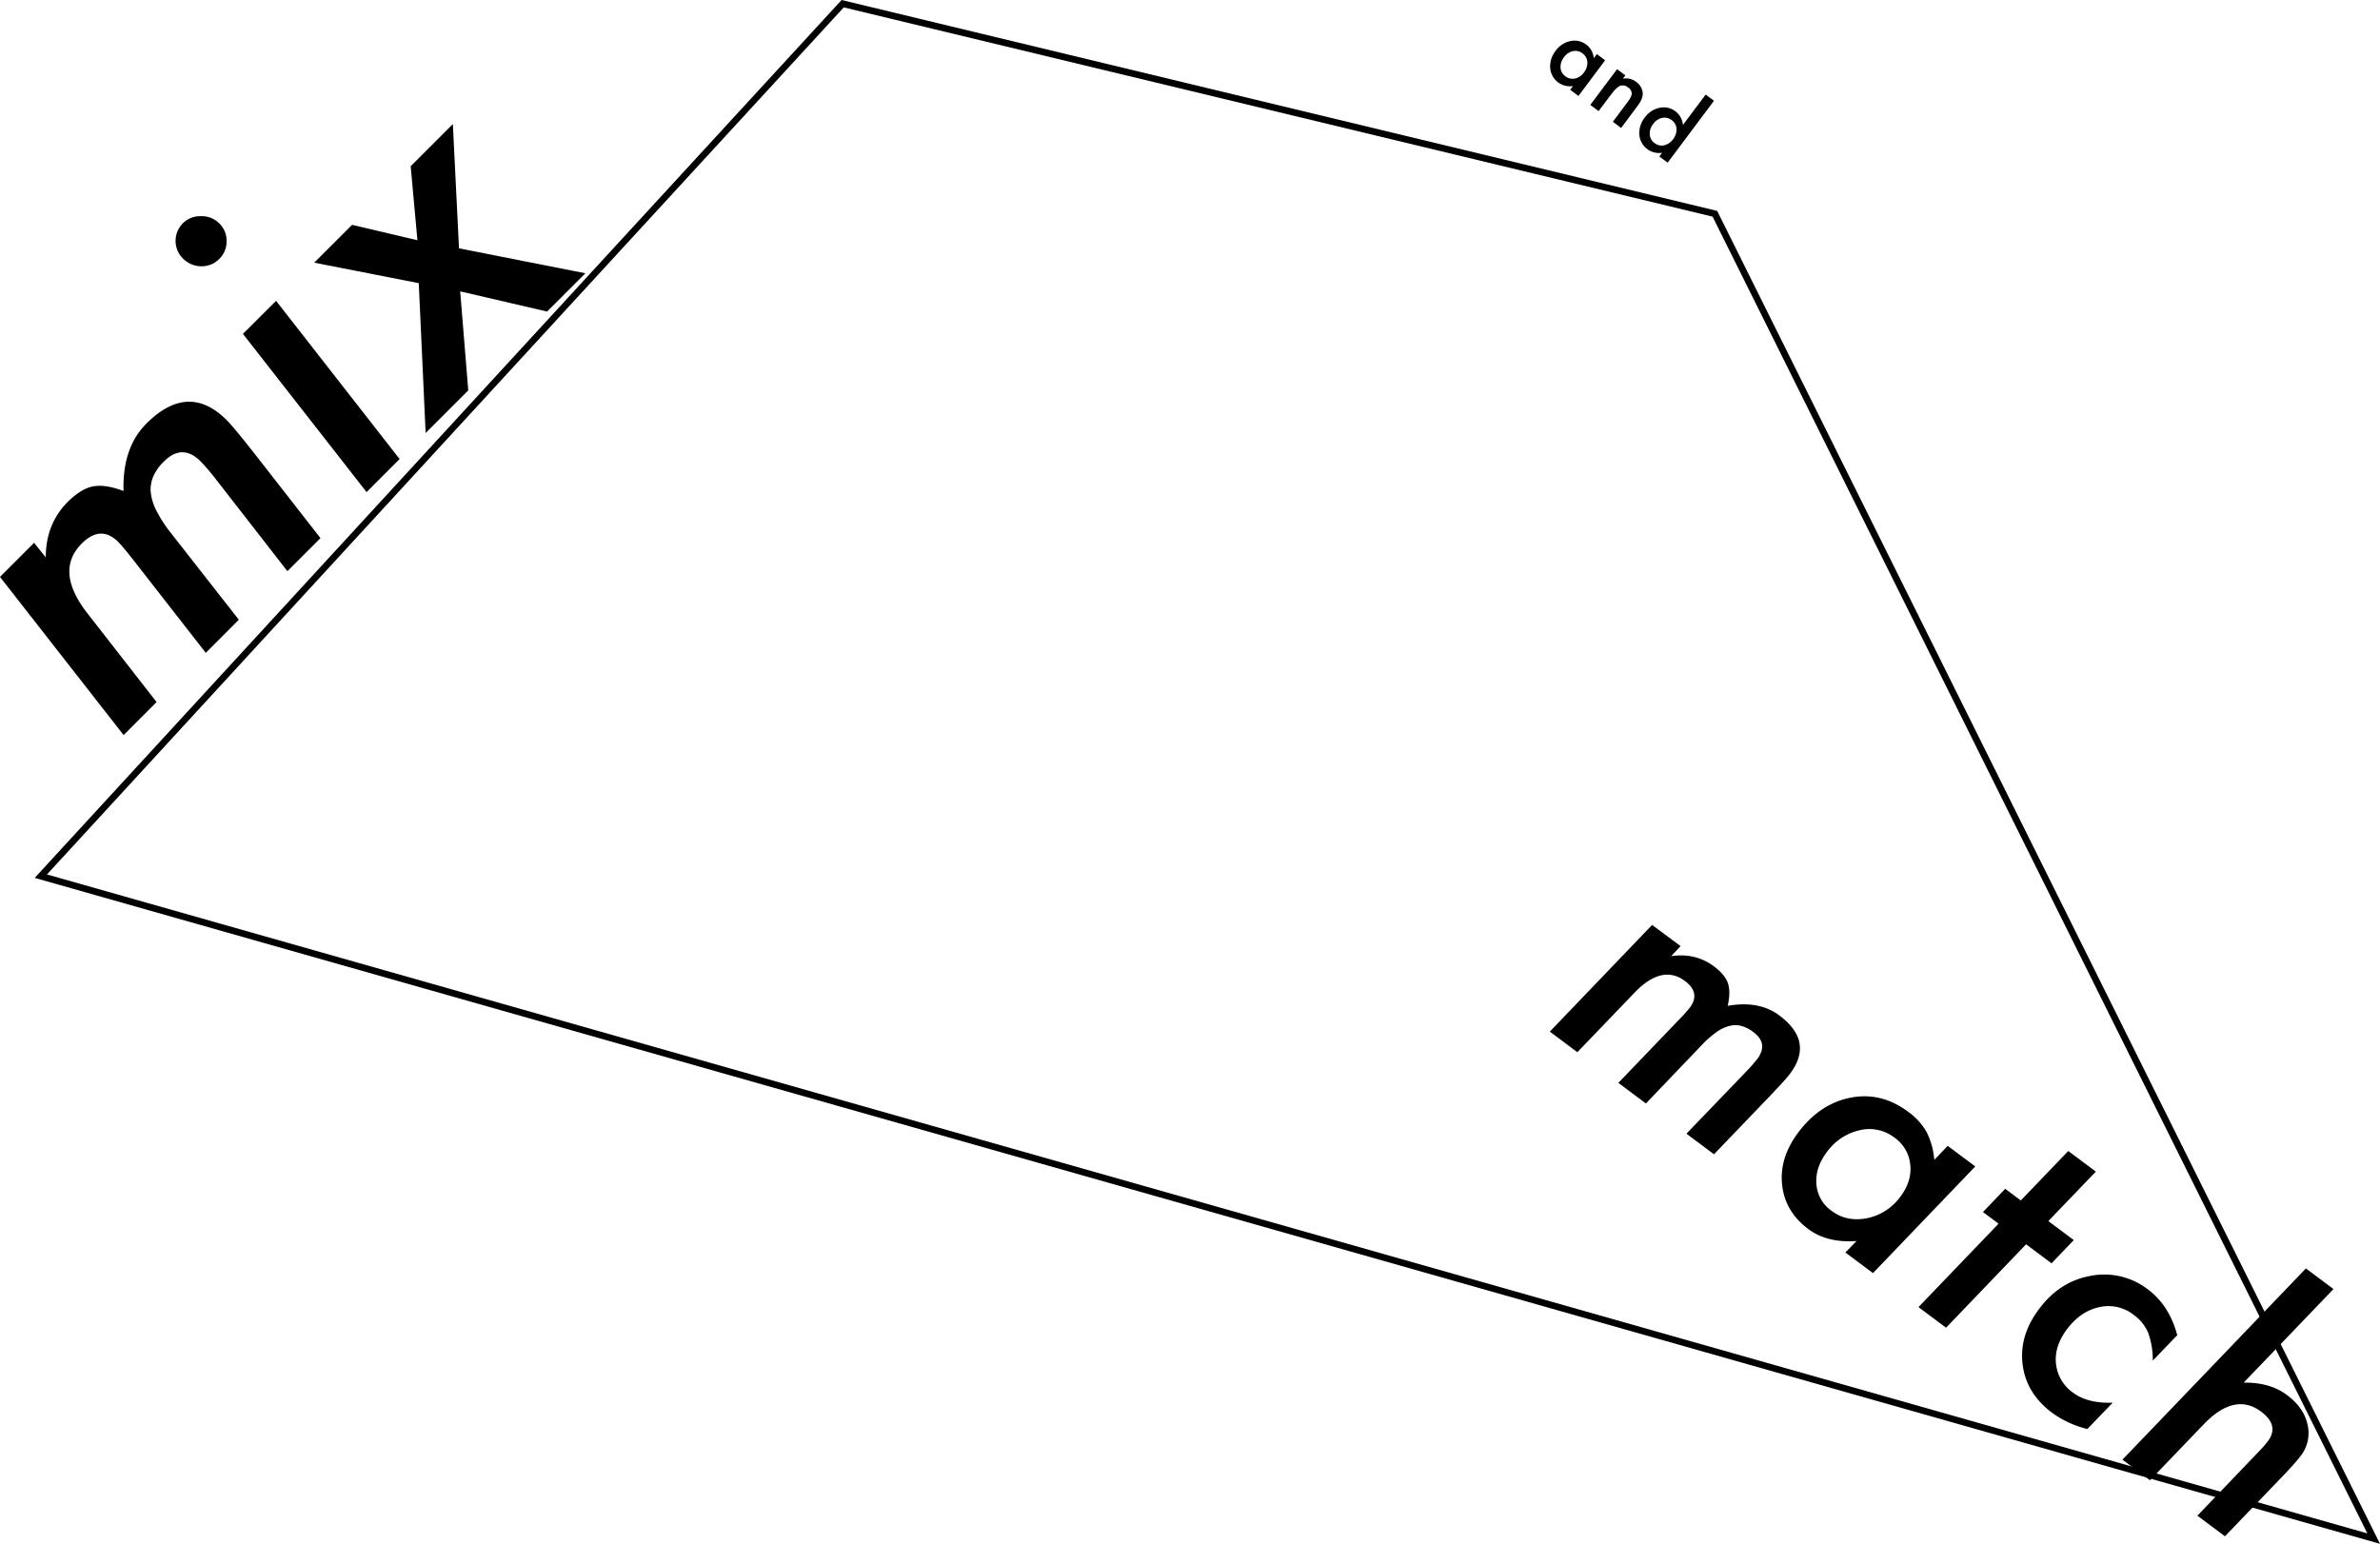
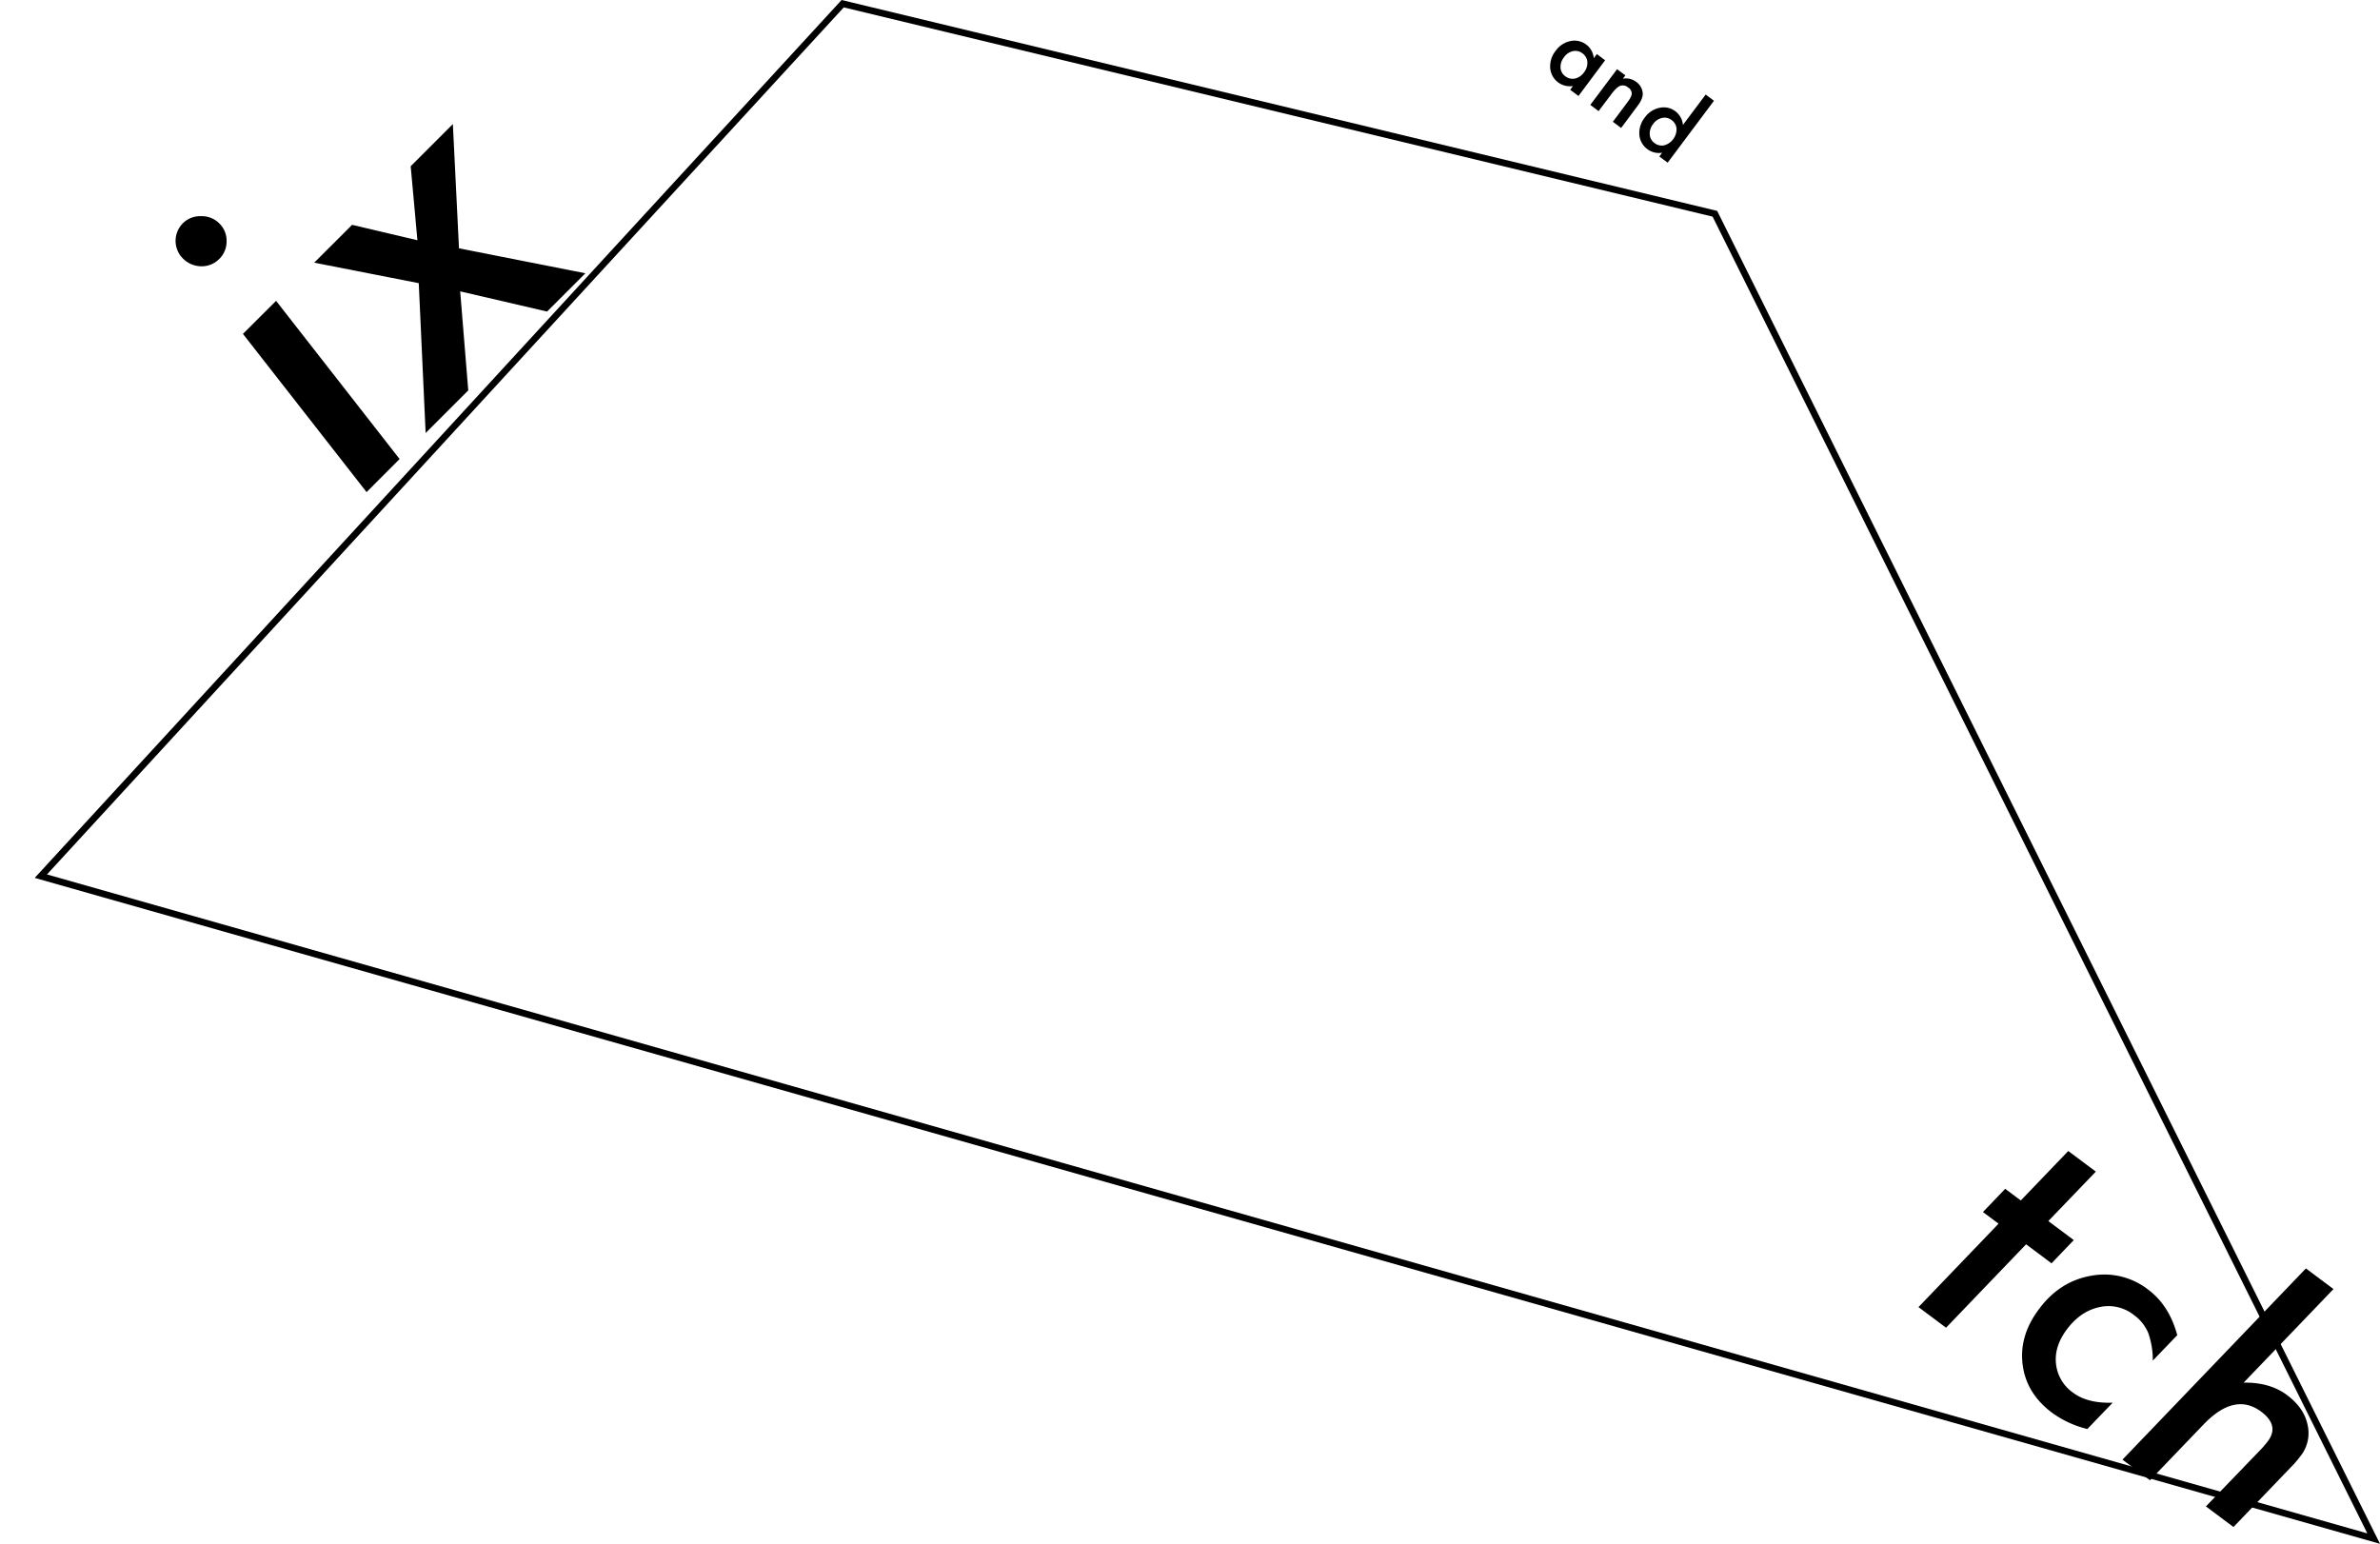
<svg xmlns="http://www.w3.org/2000/svg" viewBox="0 0 1097.25 711.81">
  <g id="レイヤー_2" data-name="レイヤー 2">
    <g id="レイヤー_1-2" data-name="レイヤー 1">
      <path d="M736.21,24.93,740,27.79,727.72,44.25,723.9,41.4l1.29-1.73a9.12,9.12,0,0,1-10.5-8.27,11.45,11.45,0,0,1,2.49-7.94A11.11,11.11,0,0,1,724,18.94a8.92,8.92,0,0,1,7.39,1.68,8.75,8.75,0,0,1,3.38,6.22Zm-15.14,1.43a7.2,7.2,0,0,0-1.62,4.81,5.17,5.17,0,0,0,2.16,3.95,5.43,5.43,0,0,0,4.5,1.1,7,7,0,0,0,4.16-2.84,7.06,7.06,0,0,0,1.55-4.8,5.35,5.35,0,0,0-2.28-4,5.25,5.25,0,0,0-4.39-1A6.82,6.82,0,0,0,721.07,26.36Z" />
      <path d="M745.52,31.9l3.82,2.85-1.13,1.52a7.79,7.79,0,0,1,6,1.39,7.08,7.08,0,0,1,3.13,5.16q.23,2.57-2.37,6L747.39,59l-3.82-2.86,6.88-9.2c1.21-1.62,1.83-2.91,1.84-3.87a3.41,3.41,0,0,0-1.69-2.74,3.71,3.71,0,0,0-3.63-.76q-1.69.66-4,3.73L737,51.22l-3.82-2.86Z" />
      <path d="M786.37,43.6l3.82,2.86L768.84,75,765,72.15l1.29-1.73a8.86,8.86,0,0,1-6.73-1.6,9.09,9.09,0,0,1-3.77-6.67,11.45,11.45,0,0,1,2.49-7.94,11.07,11.07,0,0,1,6.82-4.5,8.89,8.89,0,0,1,10.79,7.89ZM762.19,57.12a7.11,7.11,0,0,0-1.61,4.8,5.17,5.17,0,0,0,2.15,4,5.46,5.46,0,0,0,4.5,1.09,7.78,7.78,0,0,0,5.71-7.64,5.33,5.33,0,0,0-2.28-4,5.25,5.25,0,0,0-4.39-1A6.84,6.84,0,0,0,762.19,57.12Z" />
-       <path d="M15.72,250.27,21.1,257q0-15.44,10.13-25.58,6.14-6.13,11.73-7.17t14,2.14q-.62-19.92,10.55-31.1,19.31-19.31,37-1.58c1.19,1.19,2.77,3,4.72,5.34s4.33,5.32,7.14,8.86l31.37,40.2-15.24,15.24L99.63,221.1a102.89,102.89,0,0,0-7.1-8.34q-8.48-8.49-17,.07a22.17,22.17,0,0,0-4.86,6.86A15,15,0,0,0,69.5,227a23.89,23.89,0,0,0,2.55,8.34,60.09,60.09,0,0,0,6.21,9.73l31.85,40.67L94.87,301l-33.78-43.3q-4.62-5.85-6.55-7.79-8.07-8.07-16.83.69Q25,263.3,40.47,283L72.19,323.7,57,338.93,0,266Z" />
      <path d="M101.15,103.06a11,11,0,0,1,3.31,8.13,11.18,11.18,0,0,1-3.38,8.21,11.33,11.33,0,0,1-8.34,3.38,12.13,12.13,0,0,1-8.41-3.59,11.48,11.48,0,0,1-.07-16.2,11.17,11.17,0,0,1,8.41-3.31A11.28,11.28,0,0,1,101.15,103.06Zm26.13,35.65,56.95,72.94L169,226.89,112,153.94Z" />
      <path d="M211.61,114.5,269.87,126l-17.65,17.65-40.06-9.31L215.88,180l-19.65,19.65-3.17-69.09-48.2-9.45,17.45-17.44,30.13,7.1-3.1-34.13,19.44-19.44Z" />
      <path d="M1097.25,711.81,16,404.77,388,0,791.67,97.24l.32.64ZM21.66,403.18,1091.41,707,789.56,99.89,389,3.41Z" />
-       <path d="M774.81,436.22l-4.36,4.63q11.25-1.62,19.71,4.69,5.12,3.84,6.46,7.79t-.09,10.43q14.46-2.55,23.77,4.41,16.1,12,5,26.82c-.74,1-1.87,2.33-3.39,4s-3.42,3.72-5.71,6.13l-26,27.09-12.71-9.5,27.34-28.41a77.51,77.51,0,0,0,5.34-6.05q5.28-7.08-1.84-12.41a16.5,16.5,0,0,0-5.51-2.82,11.13,11.13,0,0,0-5.47,0,17.56,17.56,0,0,0-5.82,2.73,45.51,45.51,0,0,0-6.43,5.54l-26.29,27.49-12.7-9.5,28-29.17a74.28,74.28,0,0,0,5-5.59q5-6.72-2.27-12.19-10.57-7.9-23.32,5.42l-26.31,27.39-12.7-9.5,47.16-49.17Z" />
-       <path d="M910.66,537.81,863.49,587l-12.71-9.5,5.14-5.31q-13.5,1-22.24-5.51-10.74-8-12.07-20.41t7.36-24q10-13.39,24.18-16.16t26.59,6.53a29.15,29.15,0,0,1,8.47,9.29,34.52,34.52,0,0,1,3.55,12.87l6.19-6.48Zm-34.56,14q5.39-7.18,4.59-14.76a17.2,17.2,0,0,0-7.3-12.54,18.94,18.94,0,0,0-16.12-3.37,25.59,25.59,0,0,0-15.15,10.19q-5.32,7.13-4.7,14.68a16.46,16.46,0,0,0,7,12.28q7,5.24,16.38,3.38A25,25,0,0,0,876.1,551.77Z" />
      <path d="M934.09,573.71l-36.91,38.46-12.71-9.5,36.92-38.46-7.19-5.37,10.25-10.71,7.19,5.37,21.89-22.8,12.71,9.5L944.34,563l11.73,8.77-10.25,10.71Z" />
      <path d="M1003.78,615.61,992.5,627.34a37.16,37.16,0,0,0-2.1-12.77,19.57,19.57,0,0,0-6.69-8.32,18.81,18.81,0,0,0-15.9-3.55q-8.65,1.86-14.93,10.25-5.89,7.88-5,15.86a18.63,18.63,0,0,0,7.88,13.33q6.72,5,18.25,4.6l-11.68,12.14a46.38,46.38,0,0,1-16.27-7.5q-11.89-8.89-13.57-22.25t7.64-25.66q9.49-12.71,23.85-15.24a32.87,32.87,0,0,1,26.41,6.39Q1000.12,601.94,1003.78,615.61Z" />
-       <path d="M1075.8,594.35l-41.42,43.15q12.07-.19,19.95,5.69t9.51,13.66a17,17,0,0,1-3.24,14.52c-.81,1.07-1.77,2.24-2.9,3.52s-2.44,2.7-3.93,4.28l-28,29.17-12.71-9.5L1041.64,669a46,46,0,0,0,3.92-4.51q5.42-7.25-3.1-13.61-12.18-9.1-26.53,5.88L991.22,682.5l-12.7-9.5,84.57-88.16Z" />
+       <path d="M1075.8,594.35l-41.42,43.15q12.07-.19,19.95,5.69t9.51,13.66a17,17,0,0,1-3.24,14.52c-.81,1.07-1.77,2.24-2.9,3.52l-28,29.17-12.71-9.5L1041.64,669a46,46,0,0,0,3.92-4.51q5.42-7.25-3.1-13.61-12.18-9.1-26.53,5.88L991.22,682.5l-12.7-9.5,84.57-88.16Z" />
    </g>
  </g>
</svg>